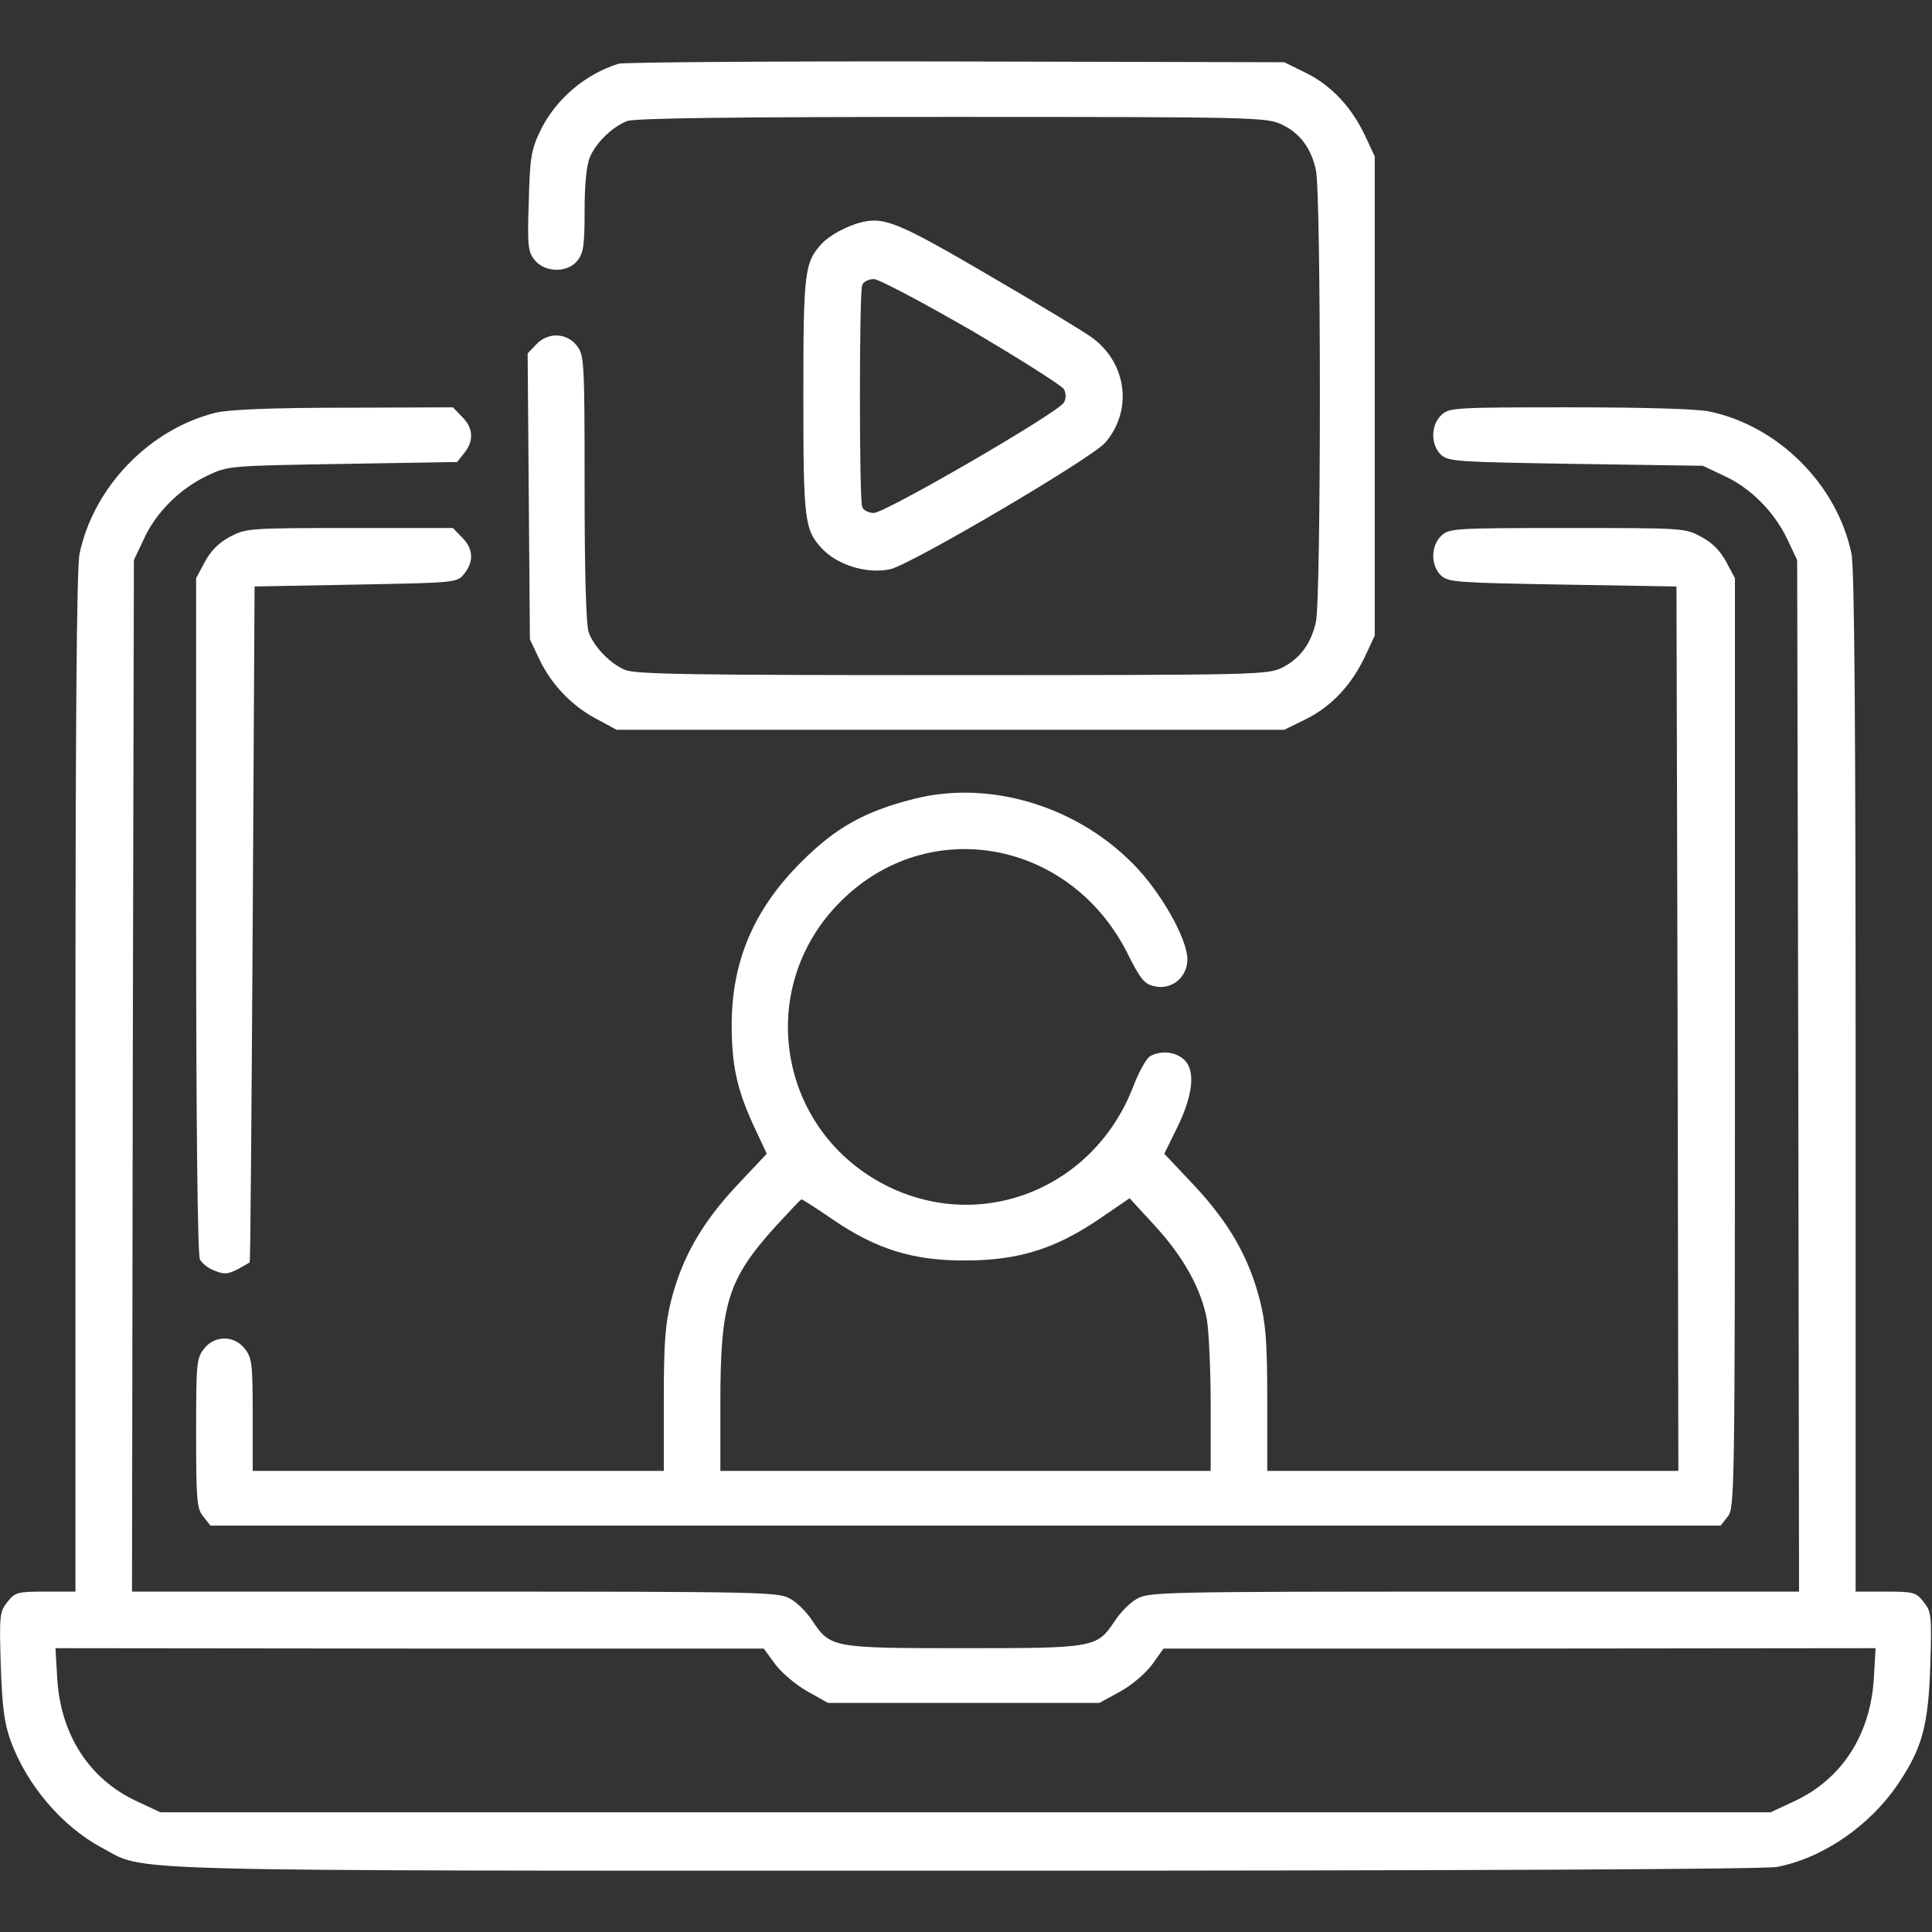
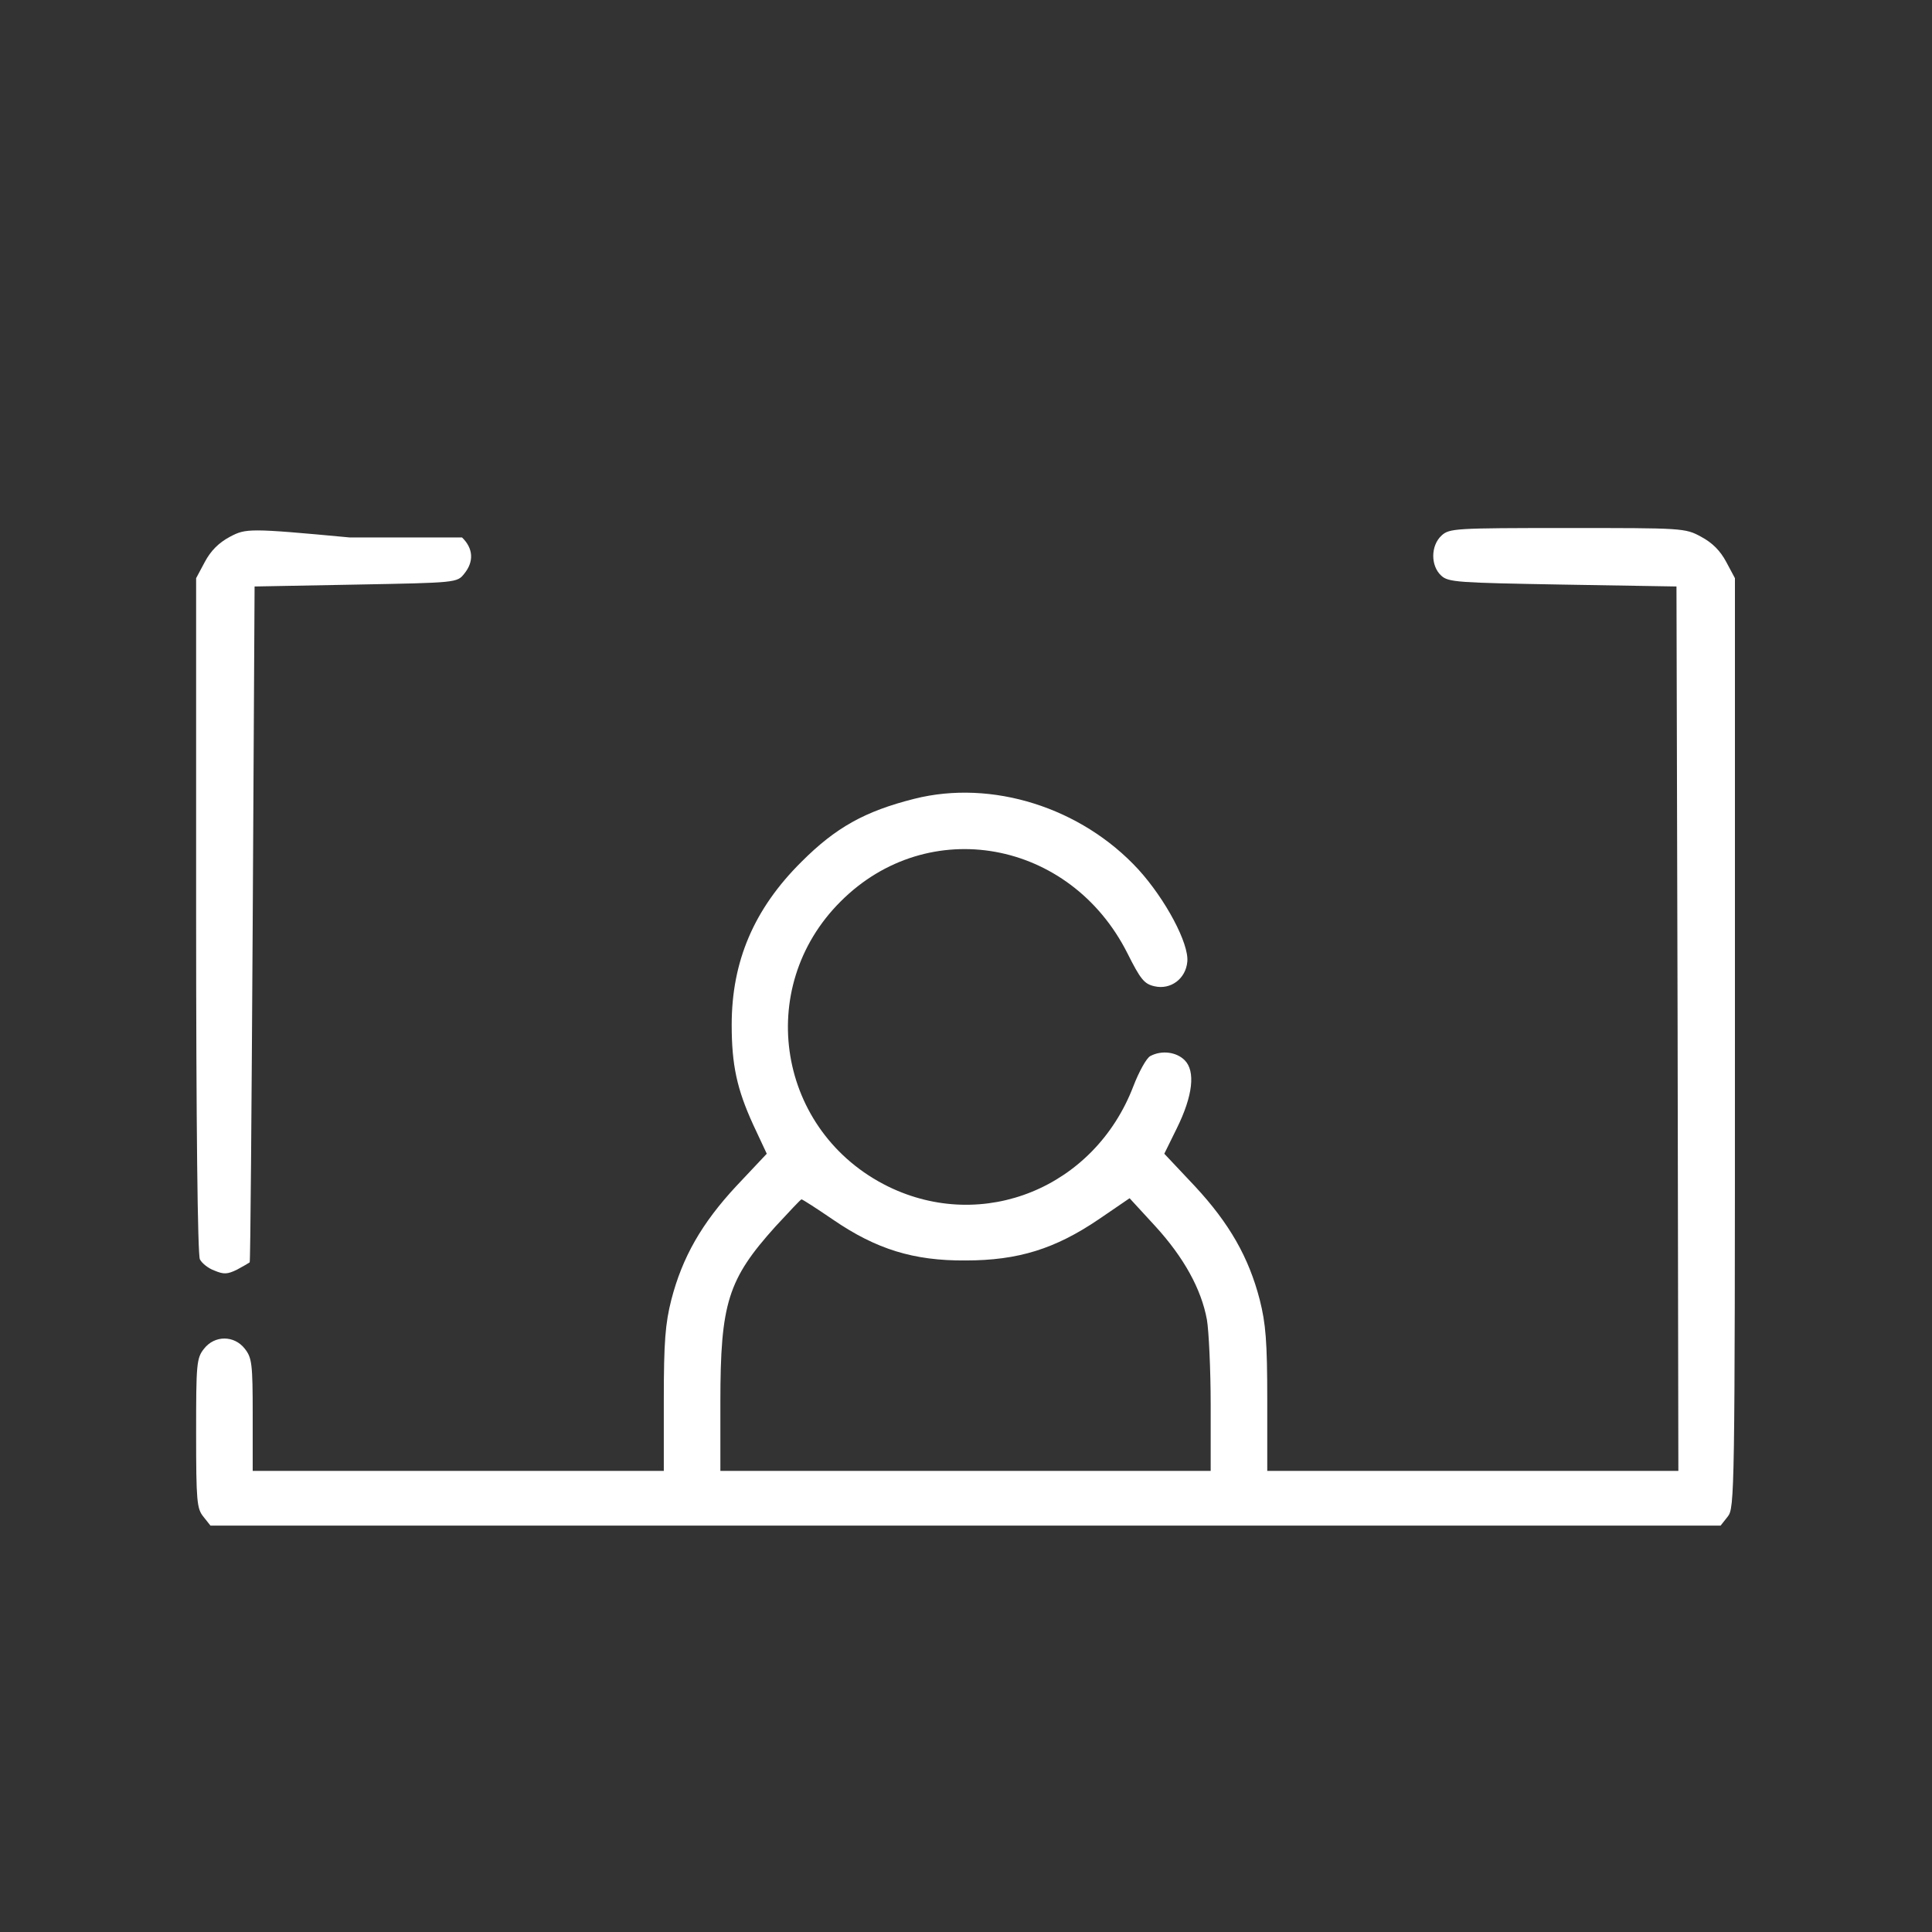
<svg xmlns="http://www.w3.org/2000/svg" width="683" height="683" viewBox="0 0 683 683" fill="none">
  <rect x="0" y="0" width="683" height="683" fill="#333333" stroke="none" />
  <g clip-path="url(#clip0_1873_143)">
-     <path d="M218.667 22.533C206.667 26.267 196.133 35.333 190.8 46.667C187.733 53.2 187.333 56 186.933 71.333C186.4 87.067 186.667 89.067 189.067 92C192.667 96.4 200.667 96.533 204.133 92.133C206.267 89.467 206.667 86.667 206.667 74.533C206.667 65.067 207.333 58.4 208.533 55.6C210.667 50.4 216.667 44.667 221.733 42.8C224.267 41.733 261.2 41.333 336.4 41.333C441.733 41.333 447.6 41.467 452.8 43.867C459.333 46.8 463.467 52.133 465.2 60.133C467.067 68 467.067 212 465.2 219.867C463.467 227.6 459.6 232.8 453.333 236C448.267 238.533 445.067 238.667 336.667 238.667C245.067 238.667 224.533 238.4 220.933 236.8C215.733 234.667 210 228.667 208.133 223.6C207.2 221.2 206.667 202.8 206.667 172.8C206.667 127.2 206.533 125.6 203.867 122.133C200.267 117.6 193.6 117.333 189.467 121.867L186.533 124.933L186.933 175.467L187.333 226L190.8 233.333C195.067 242.133 202.267 249.733 211.333 254.4L218 258H336H454L461.6 254.267C470.533 249.867 477.733 242.267 482.533 232.133L486 224.667V140V55.333L482.533 47.867C477.733 37.733 470.533 30.133 461.6 25.733L454 22L338 21.733C274.267 21.6 220.533 22 218.667 22.533Z" fill="white" />
-     <path d="M304.667 78.534C299.333 79.867 293.2 83.201 290.4 86.267C284.4 92.8 284 96.4 284 140C284 183.6 284.4 187.2 290.4 193.734C295.867 199.734 306.533 203.067 314.8 201.2C322.267 199.467 385.733 162.134 390.667 156.534C400.4 145.334 398.533 128.8 386.4 119.6C384 117.734 368.133 108.134 351.2 98.267C317.733 78.667 312.933 76.667 304.667 78.534ZM343.6 116.934C360.8 127.067 375.467 136.4 376.133 137.6C376.933 139.2 376.933 140.8 376.133 142.267C374.4 145.734 312.933 181.334 308.933 181.334C307.067 181.334 305.2 180.4 304.8 179.2C303.733 176.534 303.733 103.467 304.8 100.8C305.2 99.6 307.067 98.667 308.933 98.667C310.667 98.667 326.267 106.934 343.6 116.934Z" fill="white" />
-     <path d="M76.4 145.866C52.934 151.6 33.067 172.133 28.134 195.733C27.067 200.666 26.667 256.8 26.667 382.666V562.666H16.134C6.133 562.666 5.333 562.933 2.667 566.266C-0.133 569.733 -0.267 571.066 0.267 588.666C0.8 603.466 1.467 608.933 3.733 615.333C9.467 631.066 22 645.733 36 653.2C52.133 661.733 32.934 661.333 340.8 661.333C521.734 661.333 623.467 660.8 628.134 660C644.4 656.933 661.334 645.333 671.334 630.133C679.6 617.866 681.734 609.6 682.4 588.666C682.934 571.066 682.8 569.733 680 566.266C677.334 562.933 676.534 562.666 666.534 562.666H656V382.666C656 256.8 655.6 200.666 654.534 195.733C649.467 171.333 628.667 150.533 604.267 145.466C600 144.533 580.667 144 554.8 144C514.134 144 512.4 144.133 509.6 146.666C505.734 150.266 505.734 157.333 509.467 160.8C512.134 163.2 515.467 163.333 557.2 164L602 164.666L609.6 168.266C618.934 172.533 627.334 181.066 631.867 190.666L635.334 198L635.734 380.266L636 562.666H521.067C409.2 562.666 405.867 562.8 401.734 565.333C399.334 566.666 395.867 570.266 394 573.2C387.734 582.533 386.8 582.666 340.667 582.666C294.534 582.666 293.6 582.533 287.333 573.2C285.467 570.266 282 566.666 279.6 565.333C275.467 562.8 272.134 562.666 160.934 562.666H46.667L46.934 380.266L47.334 198L50.934 190.4C55.2 181.066 63.733 172.666 73.334 168.133C80.667 164.666 80.933 164.666 121.067 164L161.6 163.333L164.133 160.133C167.6 155.866 167.334 151.2 163.334 147.333L160.133 144L121.734 144.133C95.867 144.133 81.067 144.8 76.4 145.866ZM274 588.266C276.267 591.333 281.333 595.6 285.333 597.866L292.667 602H340.667H388.667L396 598C400.134 595.733 404.934 591.6 407.334 588.4L411.334 582.8H537.2L663.067 582.666L662.4 593.866C661.067 613.6 650.934 629.066 634.267 636.8L626 640.666H341.334H56.667L48.4 636.8C31.733 629.066 21.6 613.6 20.267 593.866L19.6 582.666L144.8 582.8H270L274 588.266Z" fill="white" />
-     <path d="M81.334 189.733C77.334 191.866 74.534 194.666 72.401 198.666L69.334 204.399V323.599C69.334 397.333 69.867 443.733 70.667 445.199C71.334 446.533 73.601 448.399 75.867 449.199C79.067 450.533 80.401 450.533 83.867 448.799C86.134 447.599 88.134 446.399 88.267 446.266C88.534 446.133 88.934 392.266 89.334 326.666L90.001 207.333L125.734 206.666C161.467 205.999 161.601 205.999 164.134 202.799C167.601 198.533 167.334 193.866 163.334 189.999L160.134 186.666H123.601C88.001 186.666 86.934 186.799 81.334 189.733Z" fill="white" />
+     <path d="M81.334 189.733C77.334 191.866 74.534 194.666 72.401 198.666L69.334 204.399V323.599C69.334 397.333 69.867 443.733 70.667 445.199C71.334 446.533 73.601 448.399 75.867 449.199C79.067 450.533 80.401 450.533 83.867 448.799C86.134 447.599 88.134 446.399 88.267 446.266C88.534 446.133 88.934 392.266 89.334 326.666L90.001 207.333L125.734 206.666C161.467 205.999 161.601 205.999 164.134 202.799C167.601 198.533 167.334 193.866 163.334 189.999H123.601C88.001 186.666 86.934 186.799 81.334 189.733Z" fill="white" />
    <path d="M509.601 189.332C505.734 192.932 505.734 199.999 509.467 203.465C512.001 205.865 515.334 205.999 552.534 206.665L592.667 207.332L593.067 363.599L593.334 519.999H520.667H448.001V494.932C448.001 474.265 447.467 467.865 445.334 459.465C441.467 444.532 434.667 432.532 422.401 419.332L411.601 407.865L416.001 398.932C421.734 387.332 422.667 378.665 418.801 374.799C415.867 371.865 410.667 371.199 406.667 373.332C405.334 373.999 402.667 378.799 400.667 383.999C386.934 419.865 347.601 435.865 314.001 419.465C274.934 400.265 266.401 349.332 297.201 318.665C328.134 287.732 378.267 296.799 398.534 336.932C403.201 346.265 404.534 347.865 408.134 348.665C413.867 349.999 419.201 345.999 419.734 339.999C420.401 333.599 412.001 317.865 402.401 307.332C382.267 285.465 350.667 275.465 323.201 282.399C305.734 286.799 295.467 292.532 283.334 304.665C266.534 321.332 258.667 339.865 258.667 362.265C258.667 376.532 260.534 385.065 266.267 397.599L271.067 407.865L260.267 419.332C248.001 432.532 241.201 444.532 237.334 459.465C235.201 467.865 234.667 474.265 234.667 494.932V519.999H162.001H89.334V500.132C89.334 482.132 89.067 479.999 86.534 476.799C82.801 471.999 75.867 471.999 72.134 476.799C69.467 480.132 69.334 482.132 69.334 506.665C69.334 530.665 69.601 533.332 71.867 536.132L74.401 539.332H341.334H608.267L610.801 536.132C613.201 533.065 613.334 528.532 613.334 368.665V204.399L610.267 198.665C608.134 194.665 605.334 191.865 601.334 189.732C595.734 186.665 594.801 186.665 554.001 186.665C514.134 186.665 512.401 186.799 509.601 189.332ZM294.534 431.199C309.734 441.599 322.934 445.732 341.334 445.599C360.001 445.599 373.067 441.465 388.401 431.065L399.334 423.599L408.401 433.465C418.401 444.399 424.667 455.599 426.667 466.532C427.334 470.399 428.001 484.132 428.001 496.799V519.999H341.334H254.667V495.599C254.667 460.665 257.334 452.265 274.134 433.599C278.934 428.399 283.067 423.999 283.334 423.999C283.734 423.999 288.667 427.199 294.534 431.199Z" fill="white" />
  </g>
  <defs>
    <clipPath id="clip0_1873_143">
      <rect width="682.667" height="682.667" fill="white" />
    </clipPath>
  </defs>
</svg>